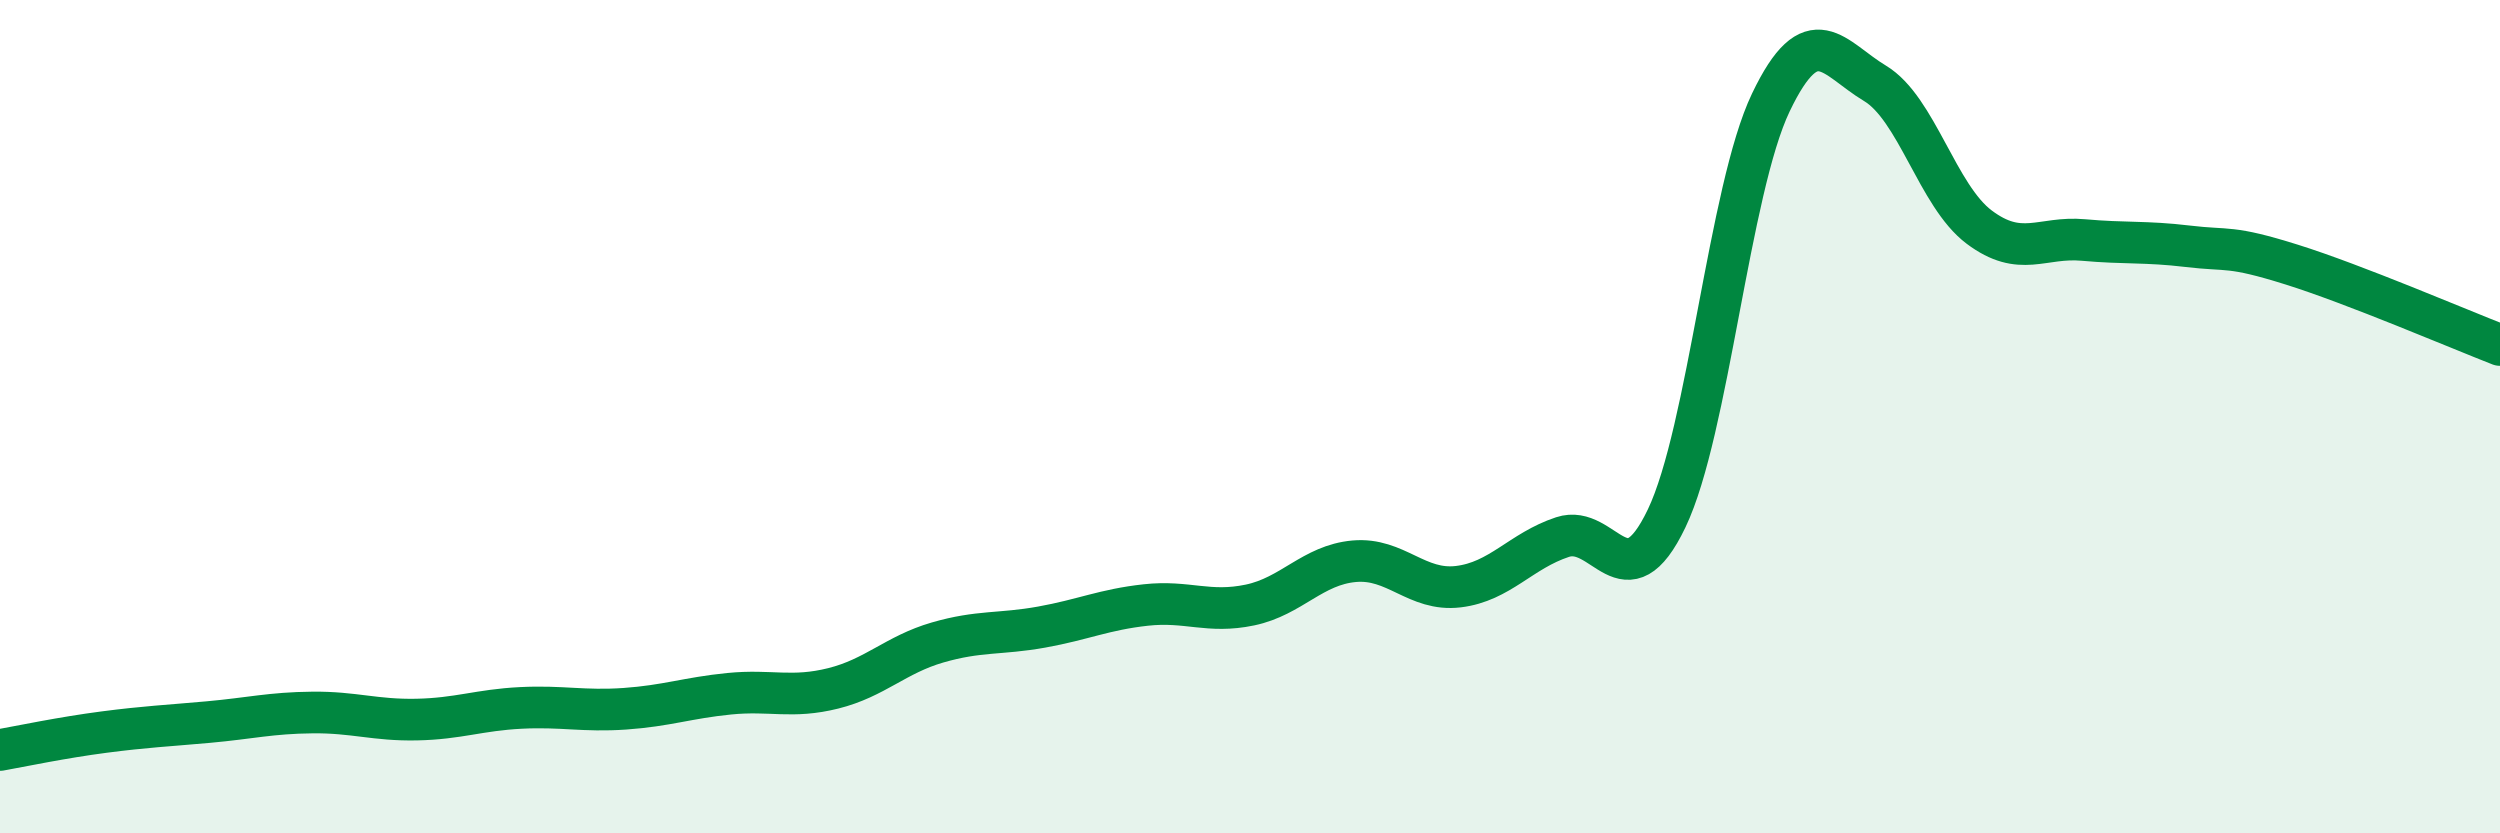
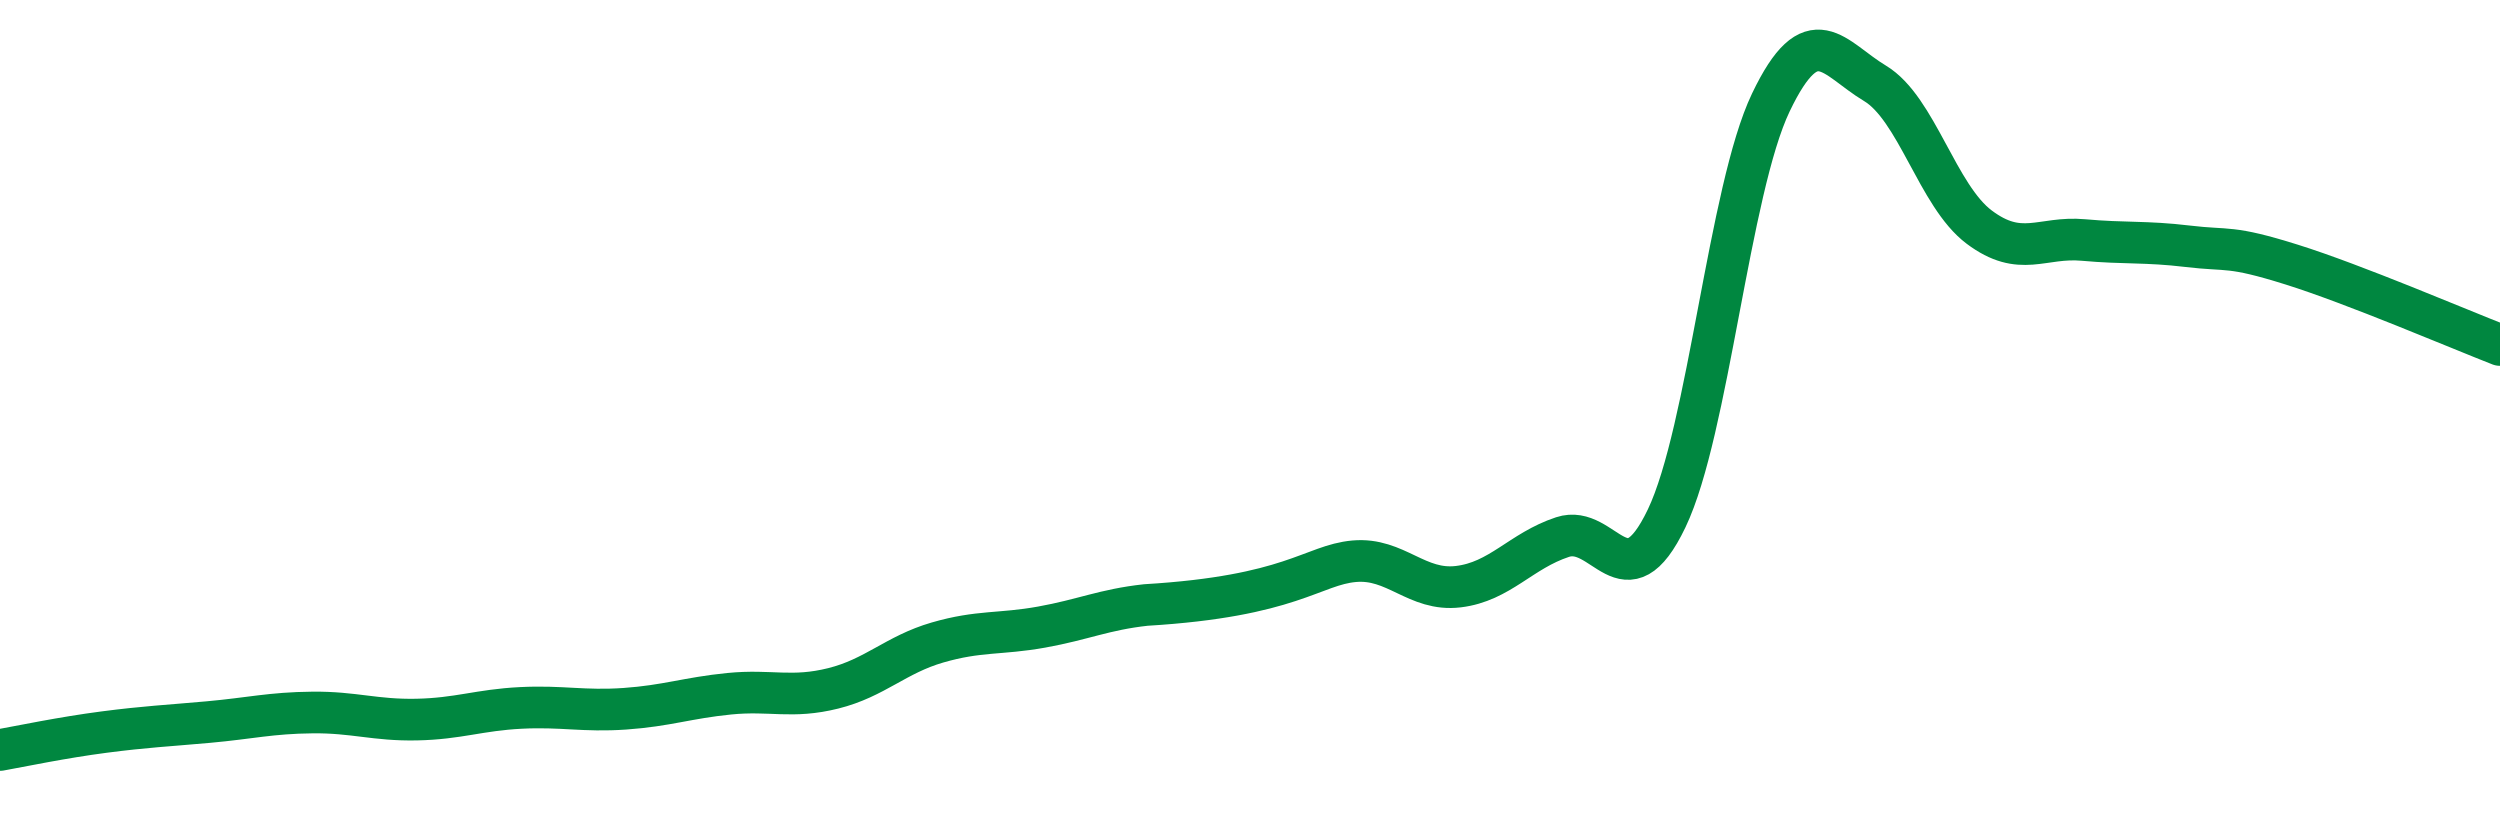
<svg xmlns="http://www.w3.org/2000/svg" width="60" height="20" viewBox="0 0 60 20">
-   <path d="M 0,18 C 0.5,17.91 1.5,17.7 2.5,17.57 C 3.5,17.44 4,17.42 5,17.33 C 6,17.24 6.5,17.11 7.5,17.1 C 8.5,17.09 9,17.29 10,17.27 C 11,17.25 11.5,17.04 12.5,16.99 C 13.5,16.94 14,17.08 15,17.01 C 16,16.94 16.5,16.75 17.5,16.65 C 18.5,16.55 19,16.77 20,16.52 C 21,16.27 21.5,15.71 22.5,15.42 C 23.5,15.13 24,15.23 25,15.05 C 26,14.87 26.5,14.63 27.5,14.52 C 28.5,14.41 29,14.73 30,14.52 C 31,14.31 31.5,13.56 32.5,13.47 C 33.5,13.38 34,14.2 35,14.08 C 36,13.96 36.5,13.22 37.5,12.89 C 38.5,12.56 39,14.53 40,12.44 C 41,10.35 41.5,4.55 42.5,2.46 C 43.5,0.37 44,1.4 45,2 C 46,2.6 46.5,4.7 47.5,5.45 C 48.5,6.2 49,5.67 50,5.76 C 51,5.85 51.5,5.79 52.5,5.91 C 53.5,6.03 53.5,5.88 55,6.35 C 56.5,6.82 59,7.89 60,8.28L60 20L0 20Z" fill="#008740" opacity="0.1" stroke-linecap="round" stroke-linejoin="round" />
-   <path d="M 0,18 C 0.5,17.91 1.5,17.7 2.5,17.57 C 3.5,17.44 4,17.42 5,17.33 C 6,17.24 6.5,17.11 7.5,17.1 C 8.5,17.09 9,17.29 10,17.27 C 11,17.25 11.5,17.04 12.5,16.99 C 13.5,16.94 14,17.08 15,17.01 C 16,16.94 16.5,16.75 17.5,16.65 C 18.5,16.55 19,16.77 20,16.52 C 21,16.27 21.5,15.71 22.5,15.42 C 23.5,15.13 24,15.23 25,15.05 C 26,14.87 26.5,14.63 27.5,14.52 C 28.5,14.41 29,14.73 30,14.52 C 31,14.31 31.5,13.56 32.5,13.47 C 33.5,13.38 34,14.2 35,14.08 C 36,13.96 36.5,13.22 37.5,12.89 C 38.5,12.56 39,14.53 40,12.44 C 41,10.35 41.5,4.55 42.5,2.46 C 43.5,0.37 44,1.4 45,2 C 46,2.6 46.5,4.7 47.5,5.45 C 48.5,6.2 49,5.67 50,5.76 C 51,5.85 51.5,5.79 52.5,5.91 C 53.5,6.03 53.5,5.88 55,6.35 C 56.5,6.82 59,7.89 60,8.28" stroke="#008740" stroke-width="1" fill="none" stroke-linecap="round" stroke-linejoin="round" />
+   <path d="M 0,18 C 0.5,17.91 1.5,17.7 2.5,17.57 C 3.5,17.44 4,17.42 5,17.33 C 6,17.24 6.5,17.11 7.5,17.1 C 8.5,17.09 9,17.29 10,17.27 C 11,17.25 11.5,17.04 12.5,16.99 C 13.5,16.94 14,17.08 15,17.01 C 16,16.94 16.5,16.75 17.5,16.65 C 18.5,16.55 19,16.77 20,16.52 C 21,16.27 21.5,15.71 22.5,15.42 C 23.5,15.13 24,15.23 25,15.05 C 26,14.87 26.5,14.63 27.5,14.52 C 31,14.31 31.5,13.56 32.5,13.47 C 33.5,13.38 34,14.2 35,14.08 C 36,13.96 36.5,13.22 37.5,12.89 C 38.5,12.56 39,14.53 40,12.44 C 41,10.35 41.5,4.55 42.5,2.46 C 43.5,0.37 44,1.4 45,2 C 46,2.6 46.5,4.7 47.5,5.45 C 48.5,6.2 49,5.67 50,5.76 C 51,5.85 51.5,5.79 52.5,5.91 C 53.5,6.03 53.5,5.88 55,6.35 C 56.5,6.82 59,7.89 60,8.28" stroke="#008740" stroke-width="1" fill="none" stroke-linecap="round" stroke-linejoin="round" />
</svg>